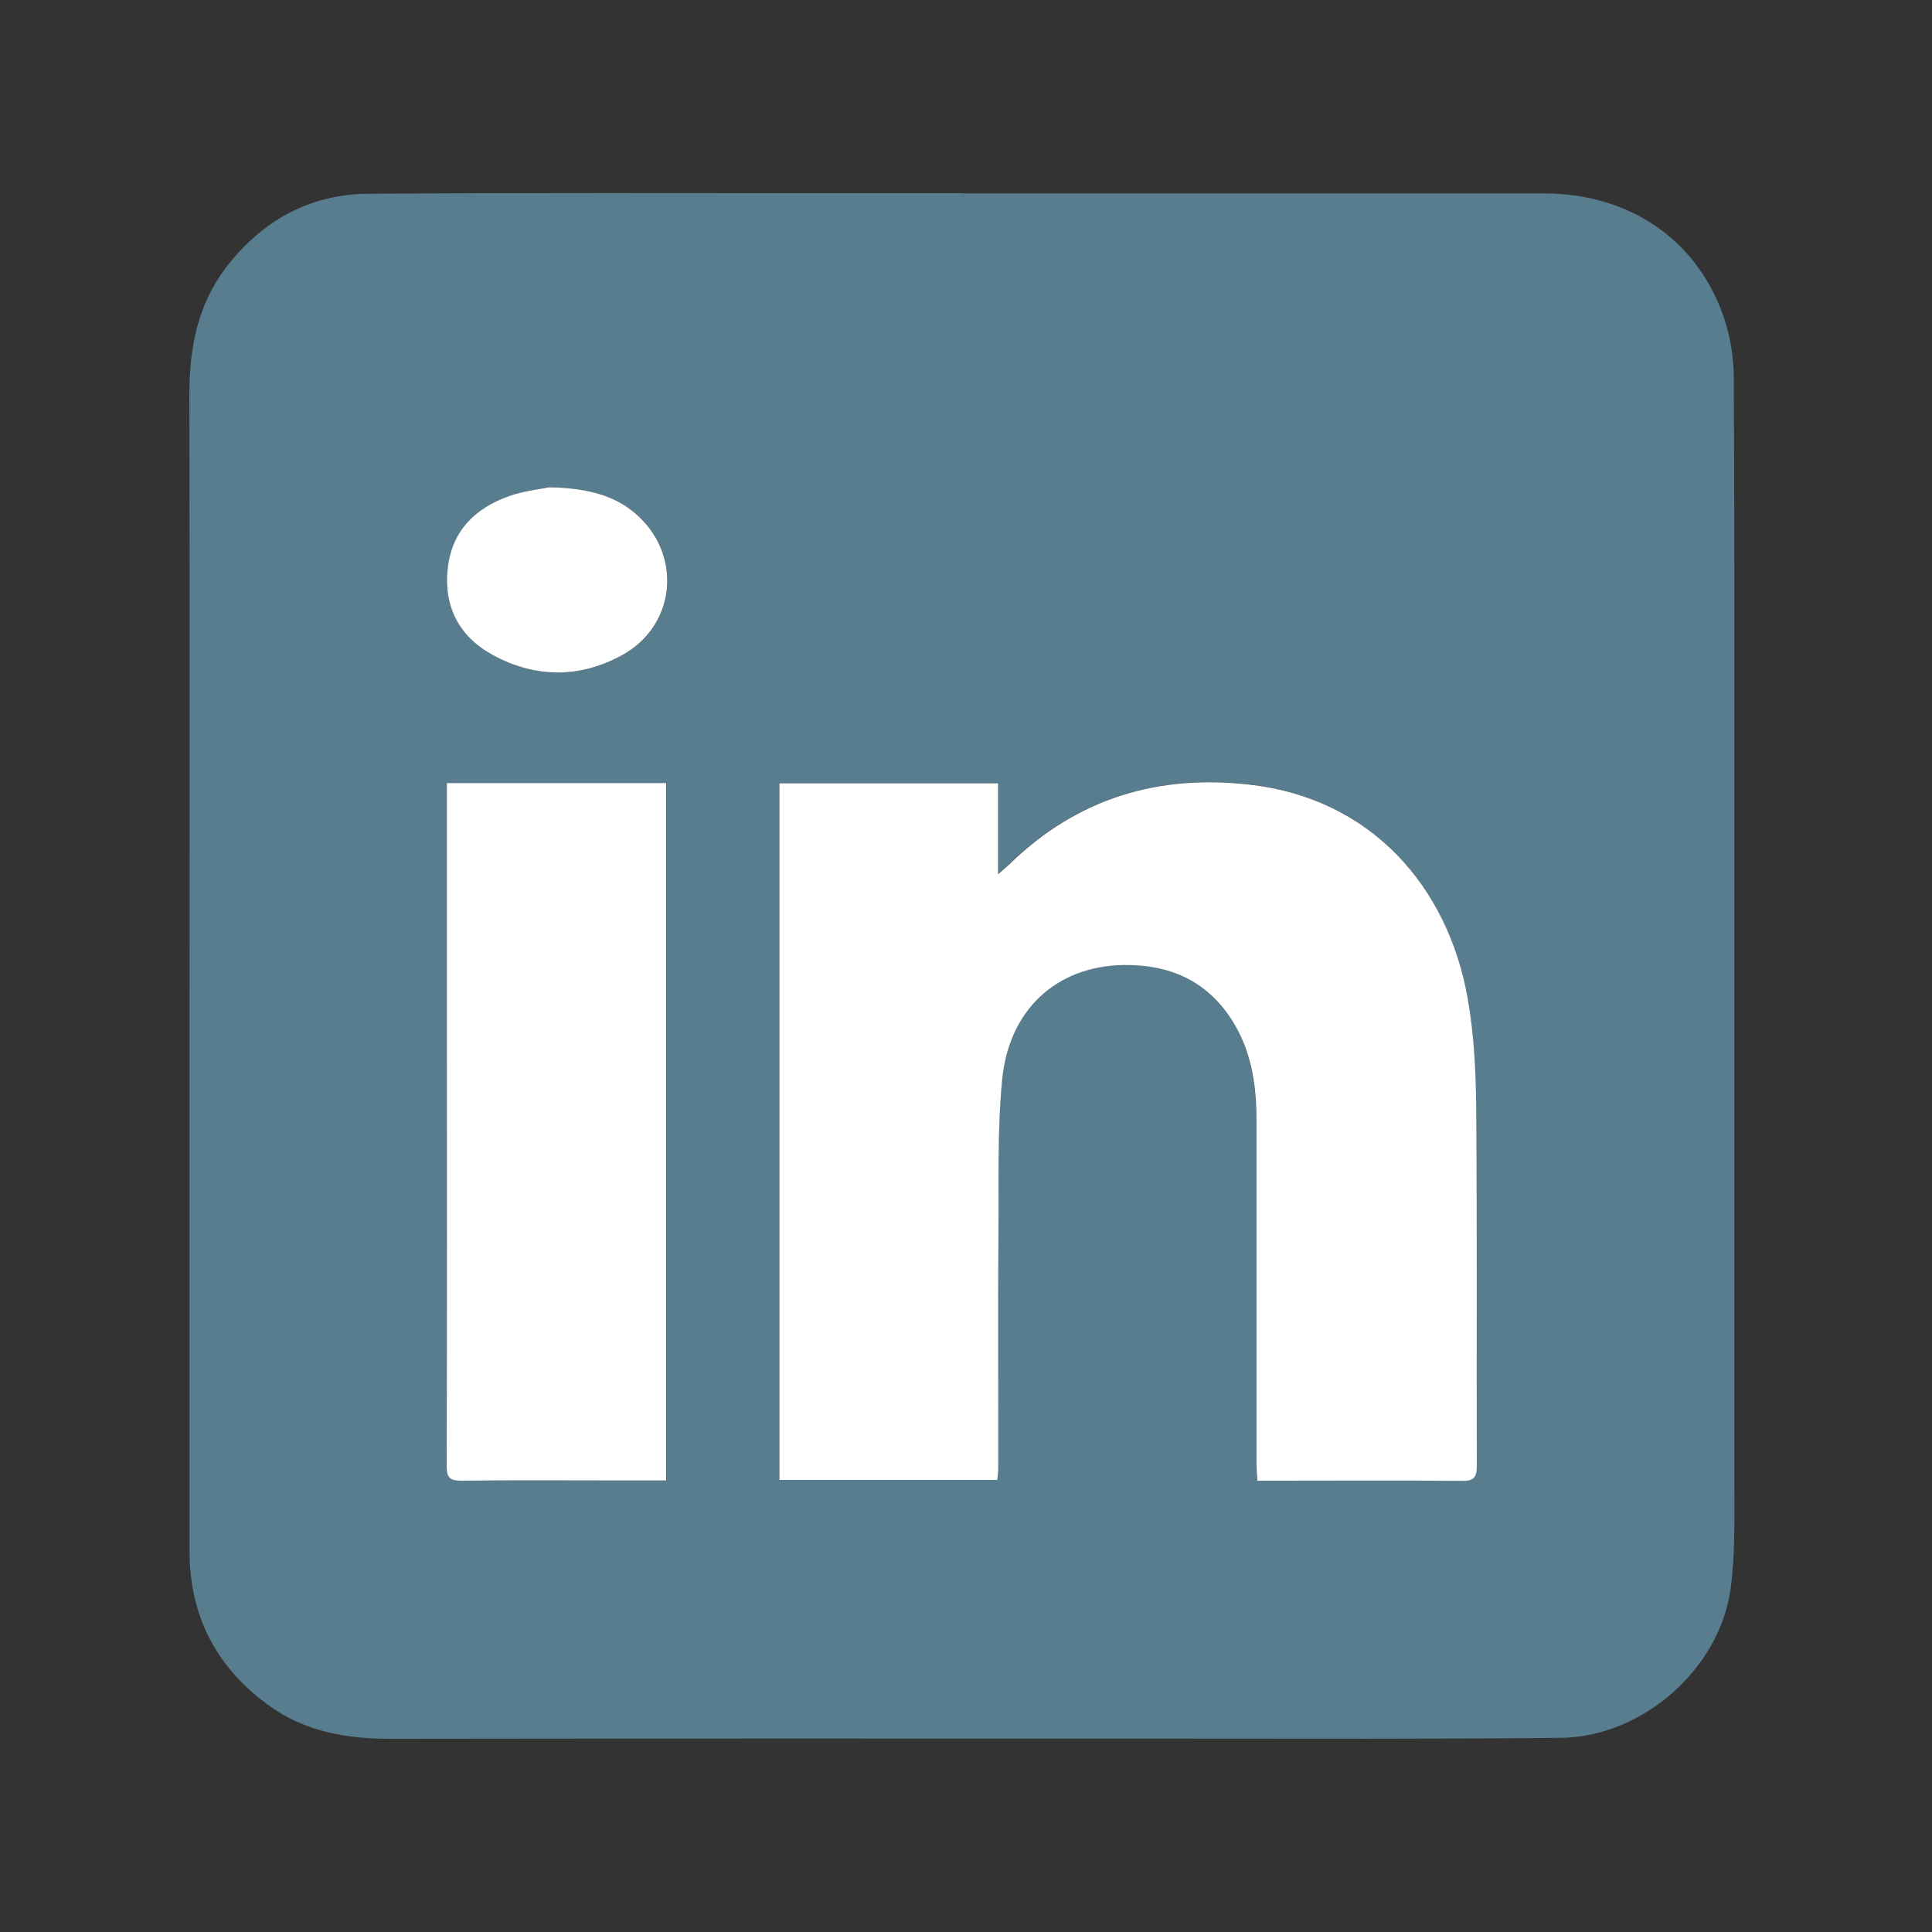
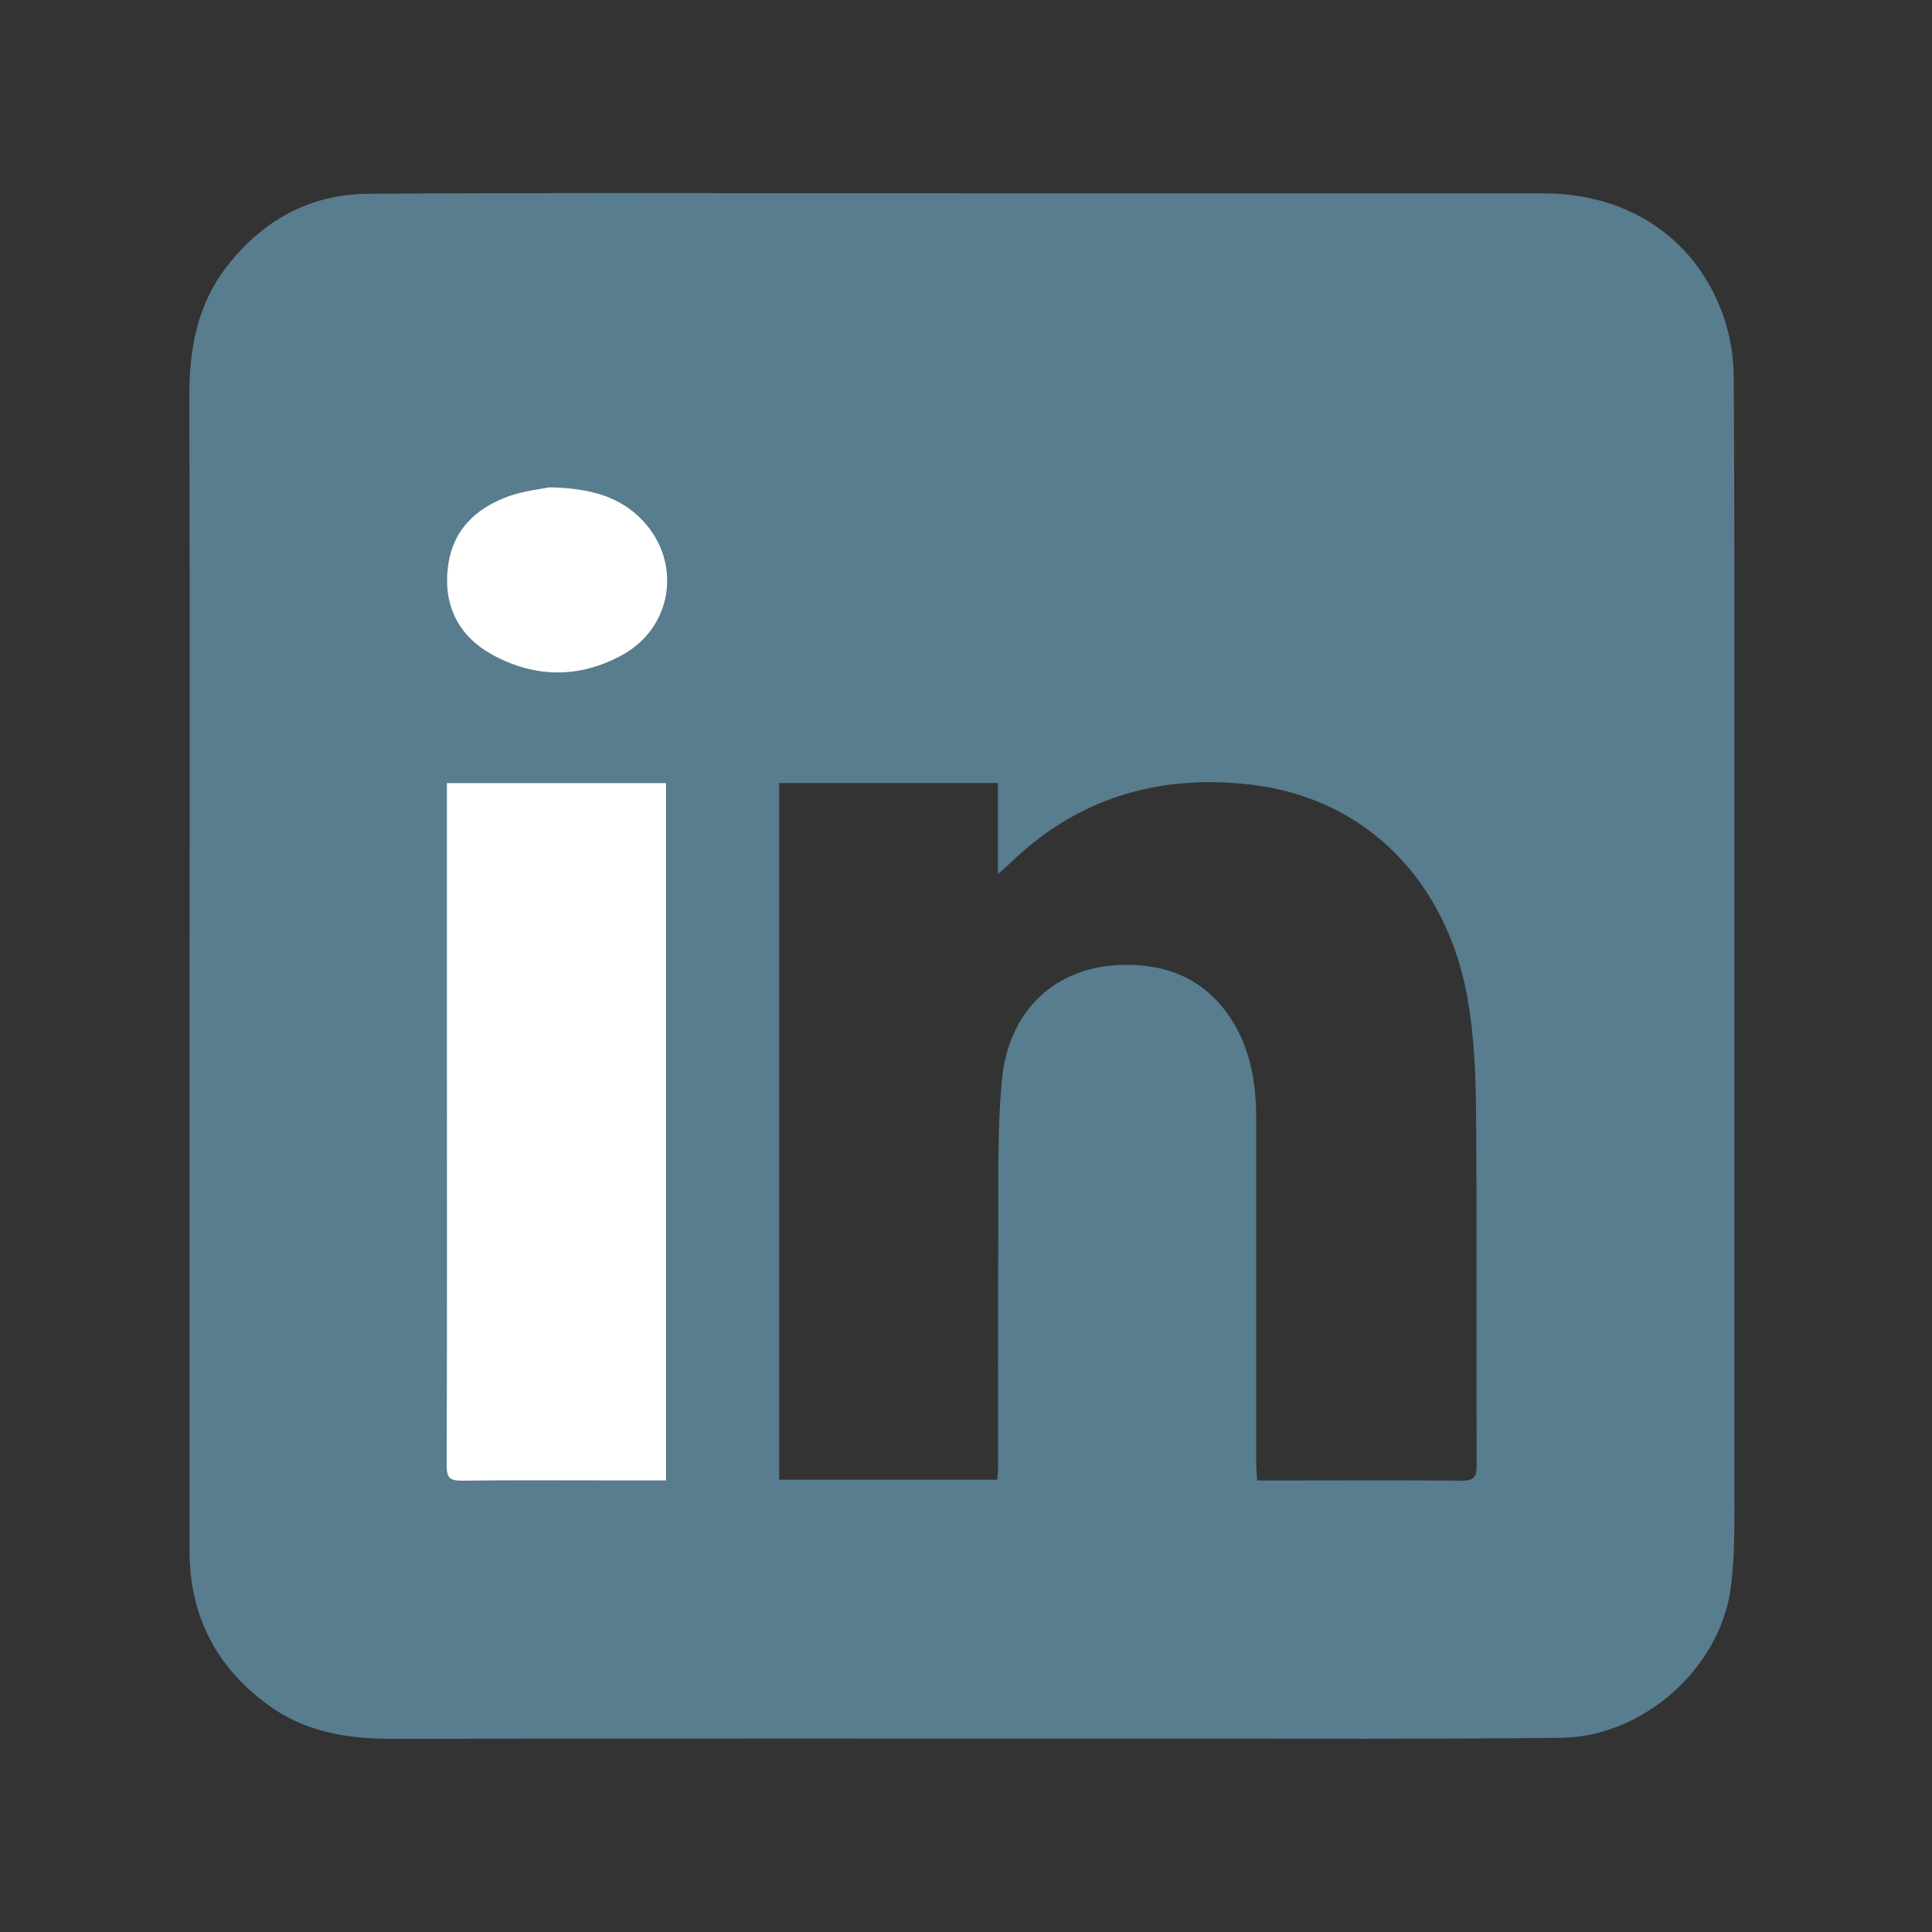
<svg xmlns="http://www.w3.org/2000/svg" id="Ebene_1" viewBox="0 0 100 100">
  <rect x="0" y="0" width="100" height="100" fill="#333333" stroke="none" />
  <defs>
    <style> .cls-1 { fill: #fff; } .cls-2 { fill: #577d8e; } </style>
  </defs>
  <path class="cls-2" d="M49.78,10.01c10.04,0,20.09,0,30.13,0,4.47,0,8,2.44,9.35,6.52.32.97.48,2.04.48,3.07.04,6.68.03,13.36.03,20.04,0,12.43,0,24.87,0,37.3,0,1.76.04,3.54-.19,5.27-.56,4.17-4.56,7.69-8.78,7.74-6.68.07-13.36.04-20.04.04-13.52,0-27.05-.01-40.57.01-2.29,0-4.44-.38-6.31-1.75-2.69-1.96-4.07-4.62-4.07-7.97,0-8.16,0-16.33,0-24.49,0-11.78.02-23.57-.01-35.35,0-2.41.42-4.66,1.91-6.61,1.85-2.4,4.29-3.77,7.33-3.8,8.23-.06,16.47-.03,24.7-.03,2.02,0,4.04,0,6.05,0,0,0,0,0,0,0ZM51.61,76.6c.02-.25.05-.43.05-.61,0-4.08-.01-8.16.01-12.25.02-2.62-.06-5.25.19-7.85.35-3.65,2.83-5.88,6.25-5.95,2.34-.05,4.27.76,5.59,2.77,1.03,1.57,1.32,3.35,1.32,5.18,0,5.94,0,11.88,0,17.81,0,.29.03.58.05.93.36,0,.63,0,.91,0,3.22,0,6.45-.02,9.67.01.62,0,.78-.17.78-.78-.02-6.17.02-12.34-.03-18.51-.02-1.89-.11-3.81-.44-5.67-1.03-5.85-5.04-10.34-11.23-11.07-4.75-.55-8.96.69-12.44,4.06-.15.15-.32.28-.64.57v-4.71h-11.32v36.06h11.27ZM34.49,76.63v-36.1h-11.35v1.14c0,3.73,0,7.47,0,11.2,0,7.67,0,15.35-.01,23.02,0,.57.16.75.74.75,2.83-.03,5.66-.01,8.49-.01.69,0,1.38,0,2.14,0ZM28.45,25.22c-.44.09-1.3.17-2.1.46-1.73.62-2.93,1.77-3.16,3.69-.24,2.01.57,3.58,2.32,4.53,2.2,1.2,4.51,1.22,6.72,0,2.6-1.44,3.09-4.79,1.06-6.95-1.19-1.26-2.73-1.67-4.83-1.73Z" />
-   <path class="cls-1" d="M51.61,76.6h-11.27v-36.06h11.32v4.71c.32-.29.49-.42.64-.57,3.49-3.38,7.69-4.62,12.44-4.06,6.19.72,10.2,5.22,11.23,11.07.33,1.86.42,3.78.44,5.67.05,6.17.01,12.34.03,18.51,0,.61-.16.79-.78.78-3.22-.03-6.45-.01-9.67-.01-.28,0-.55,0-.91,0-.02-.35-.05-.64-.05-.93,0-5.94,0-11.88,0-17.81,0-1.83-.29-3.61-1.32-5.18-1.32-2.01-3.25-2.81-5.59-2.77-3.43.07-5.9,2.3-6.25,5.95-.25,2.6-.17,5.23-.19,7.85-.03,4.08,0,8.16-.01,12.25,0,.18-.03.36-.05.61Z" />
  <path class="cls-1" d="M34.49,76.63c-.76,0-1.45,0-2.14,0-2.83,0-5.66-.02-8.49.01-.58,0-.74-.17-.74-.75.02-7.67.01-15.35.01-23.02,0-3.73,0-7.47,0-11.2v-1.14h11.35v36.1Z" />
  <path class="cls-1" d="M28.45,25.22c2.1.05,3.64.47,4.83,1.73,2.03,2.16,1.55,5.51-1.06,6.95-2.21,1.22-4.52,1.2-6.72,0-1.74-.95-2.56-2.52-2.32-4.53.23-1.92,1.43-3.07,3.16-3.69.79-.28,1.66-.37,2.1-.46Z" />
</svg>